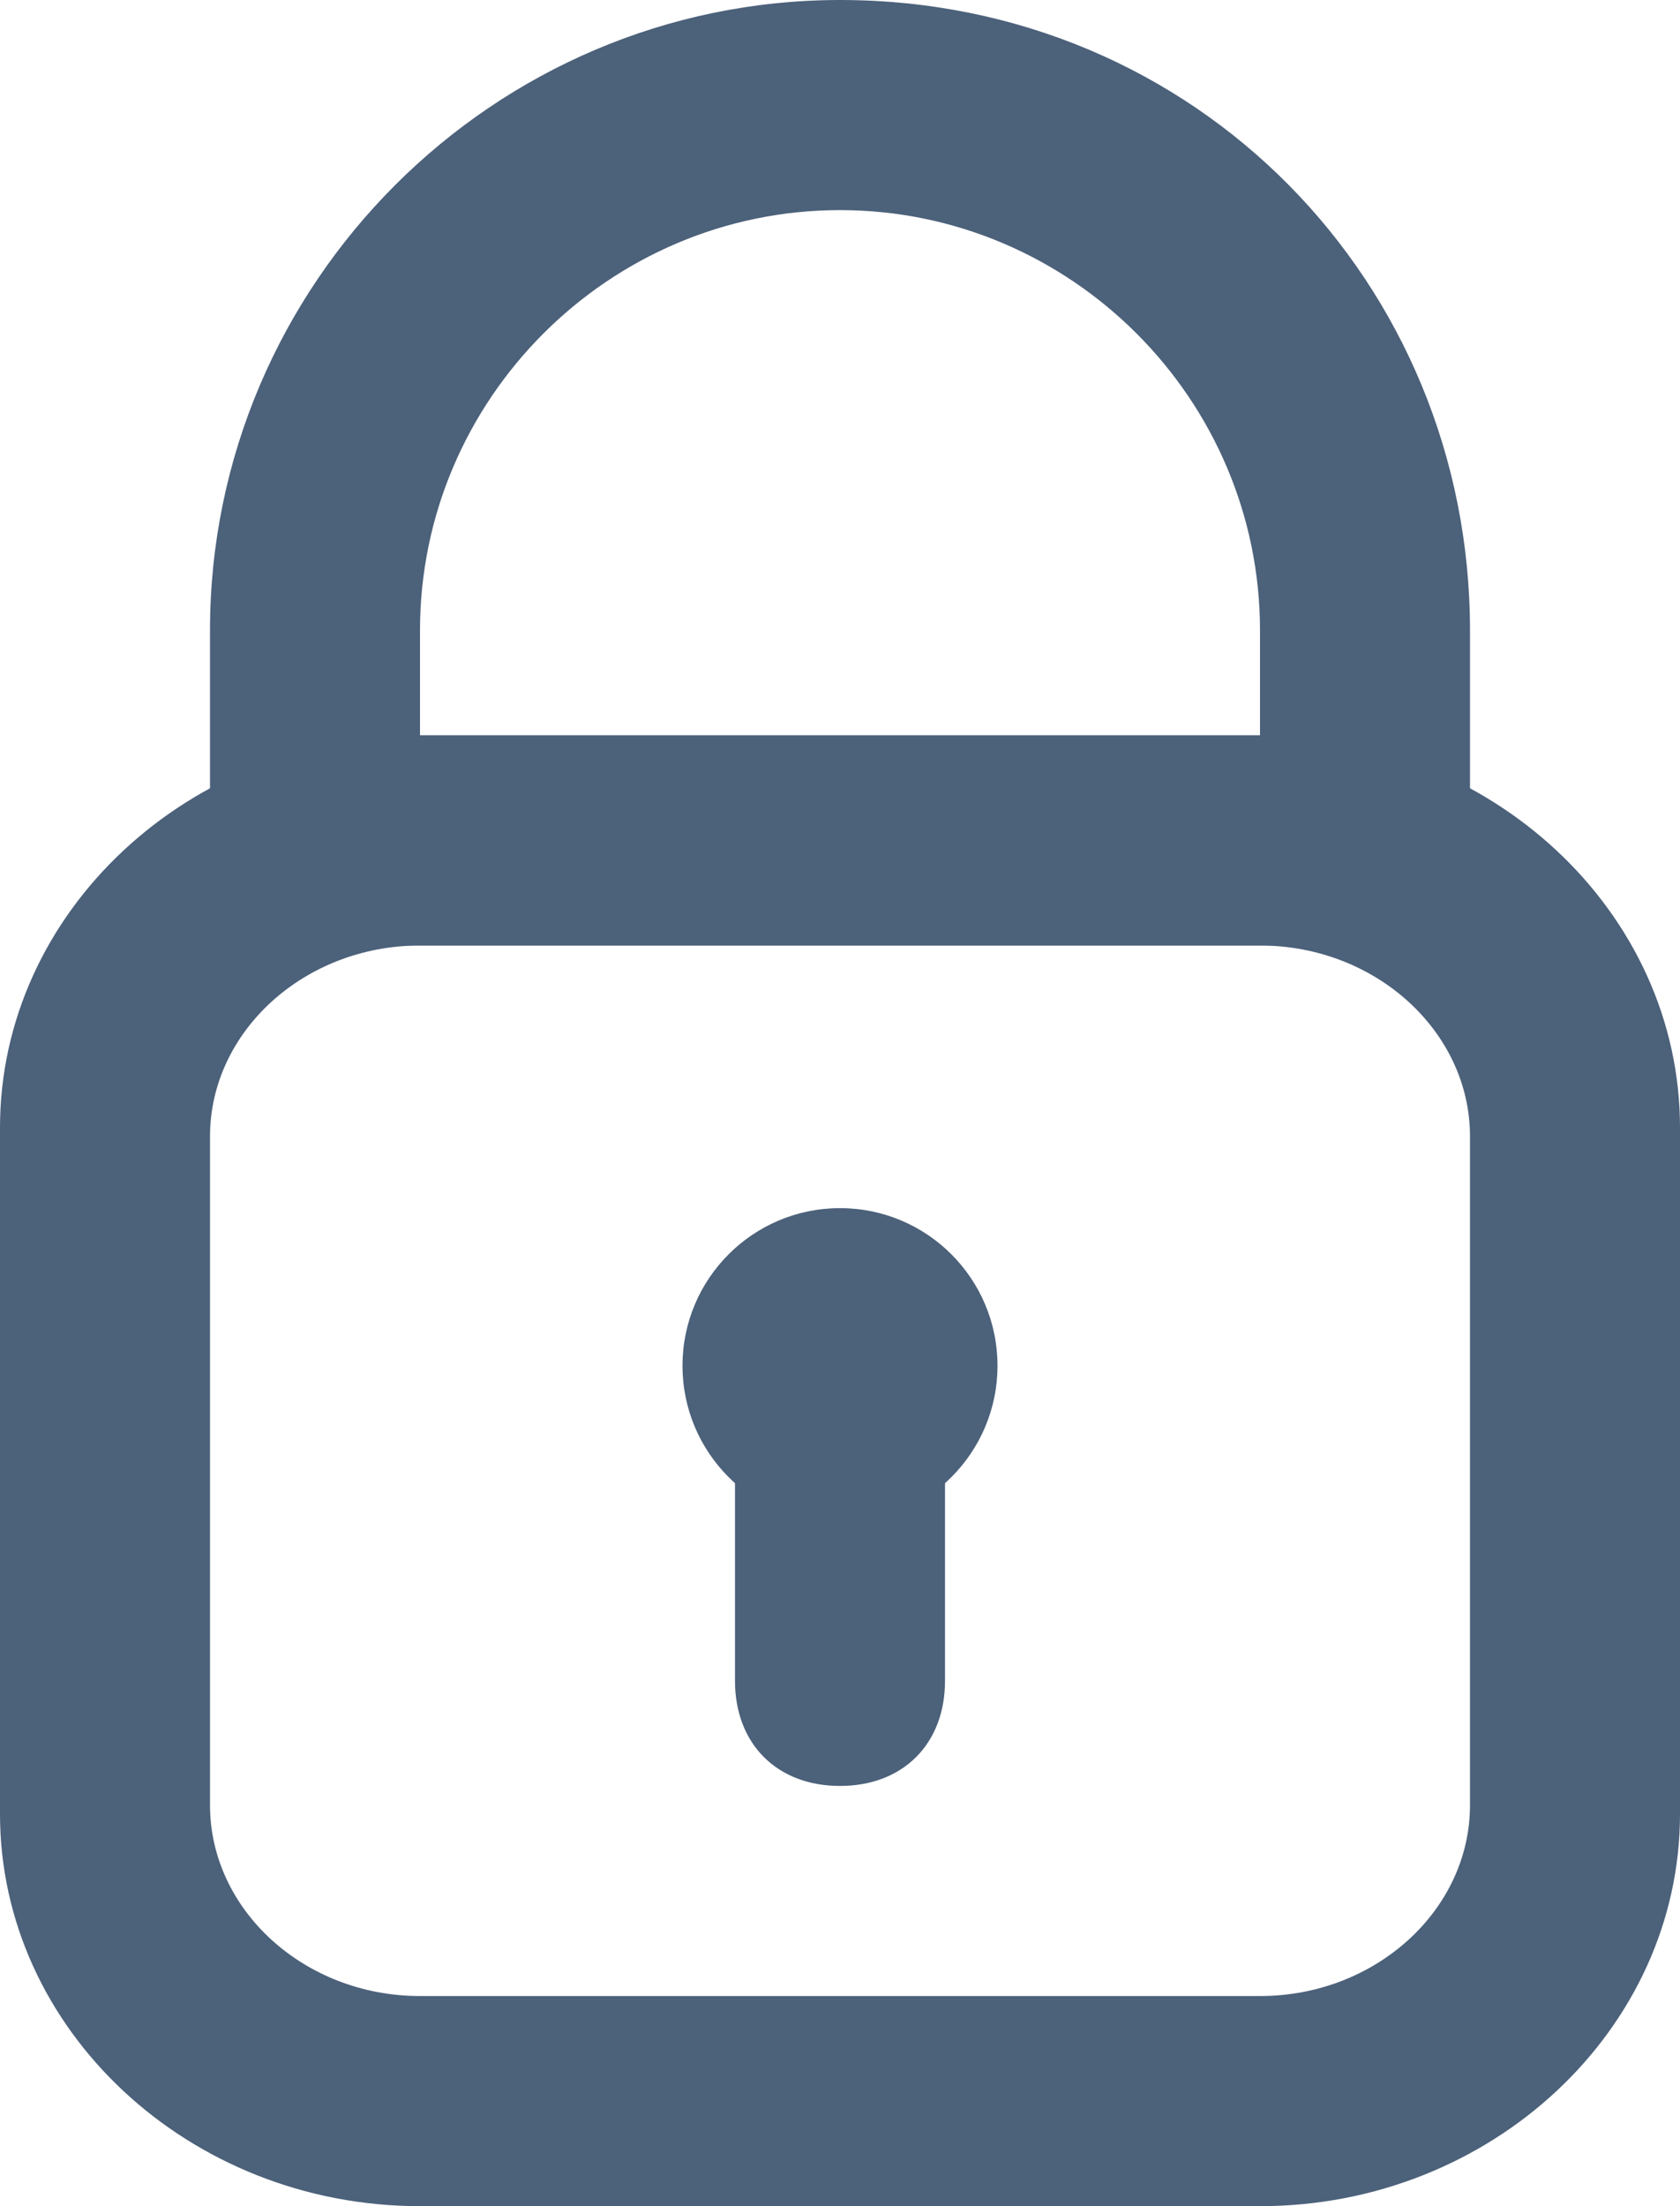
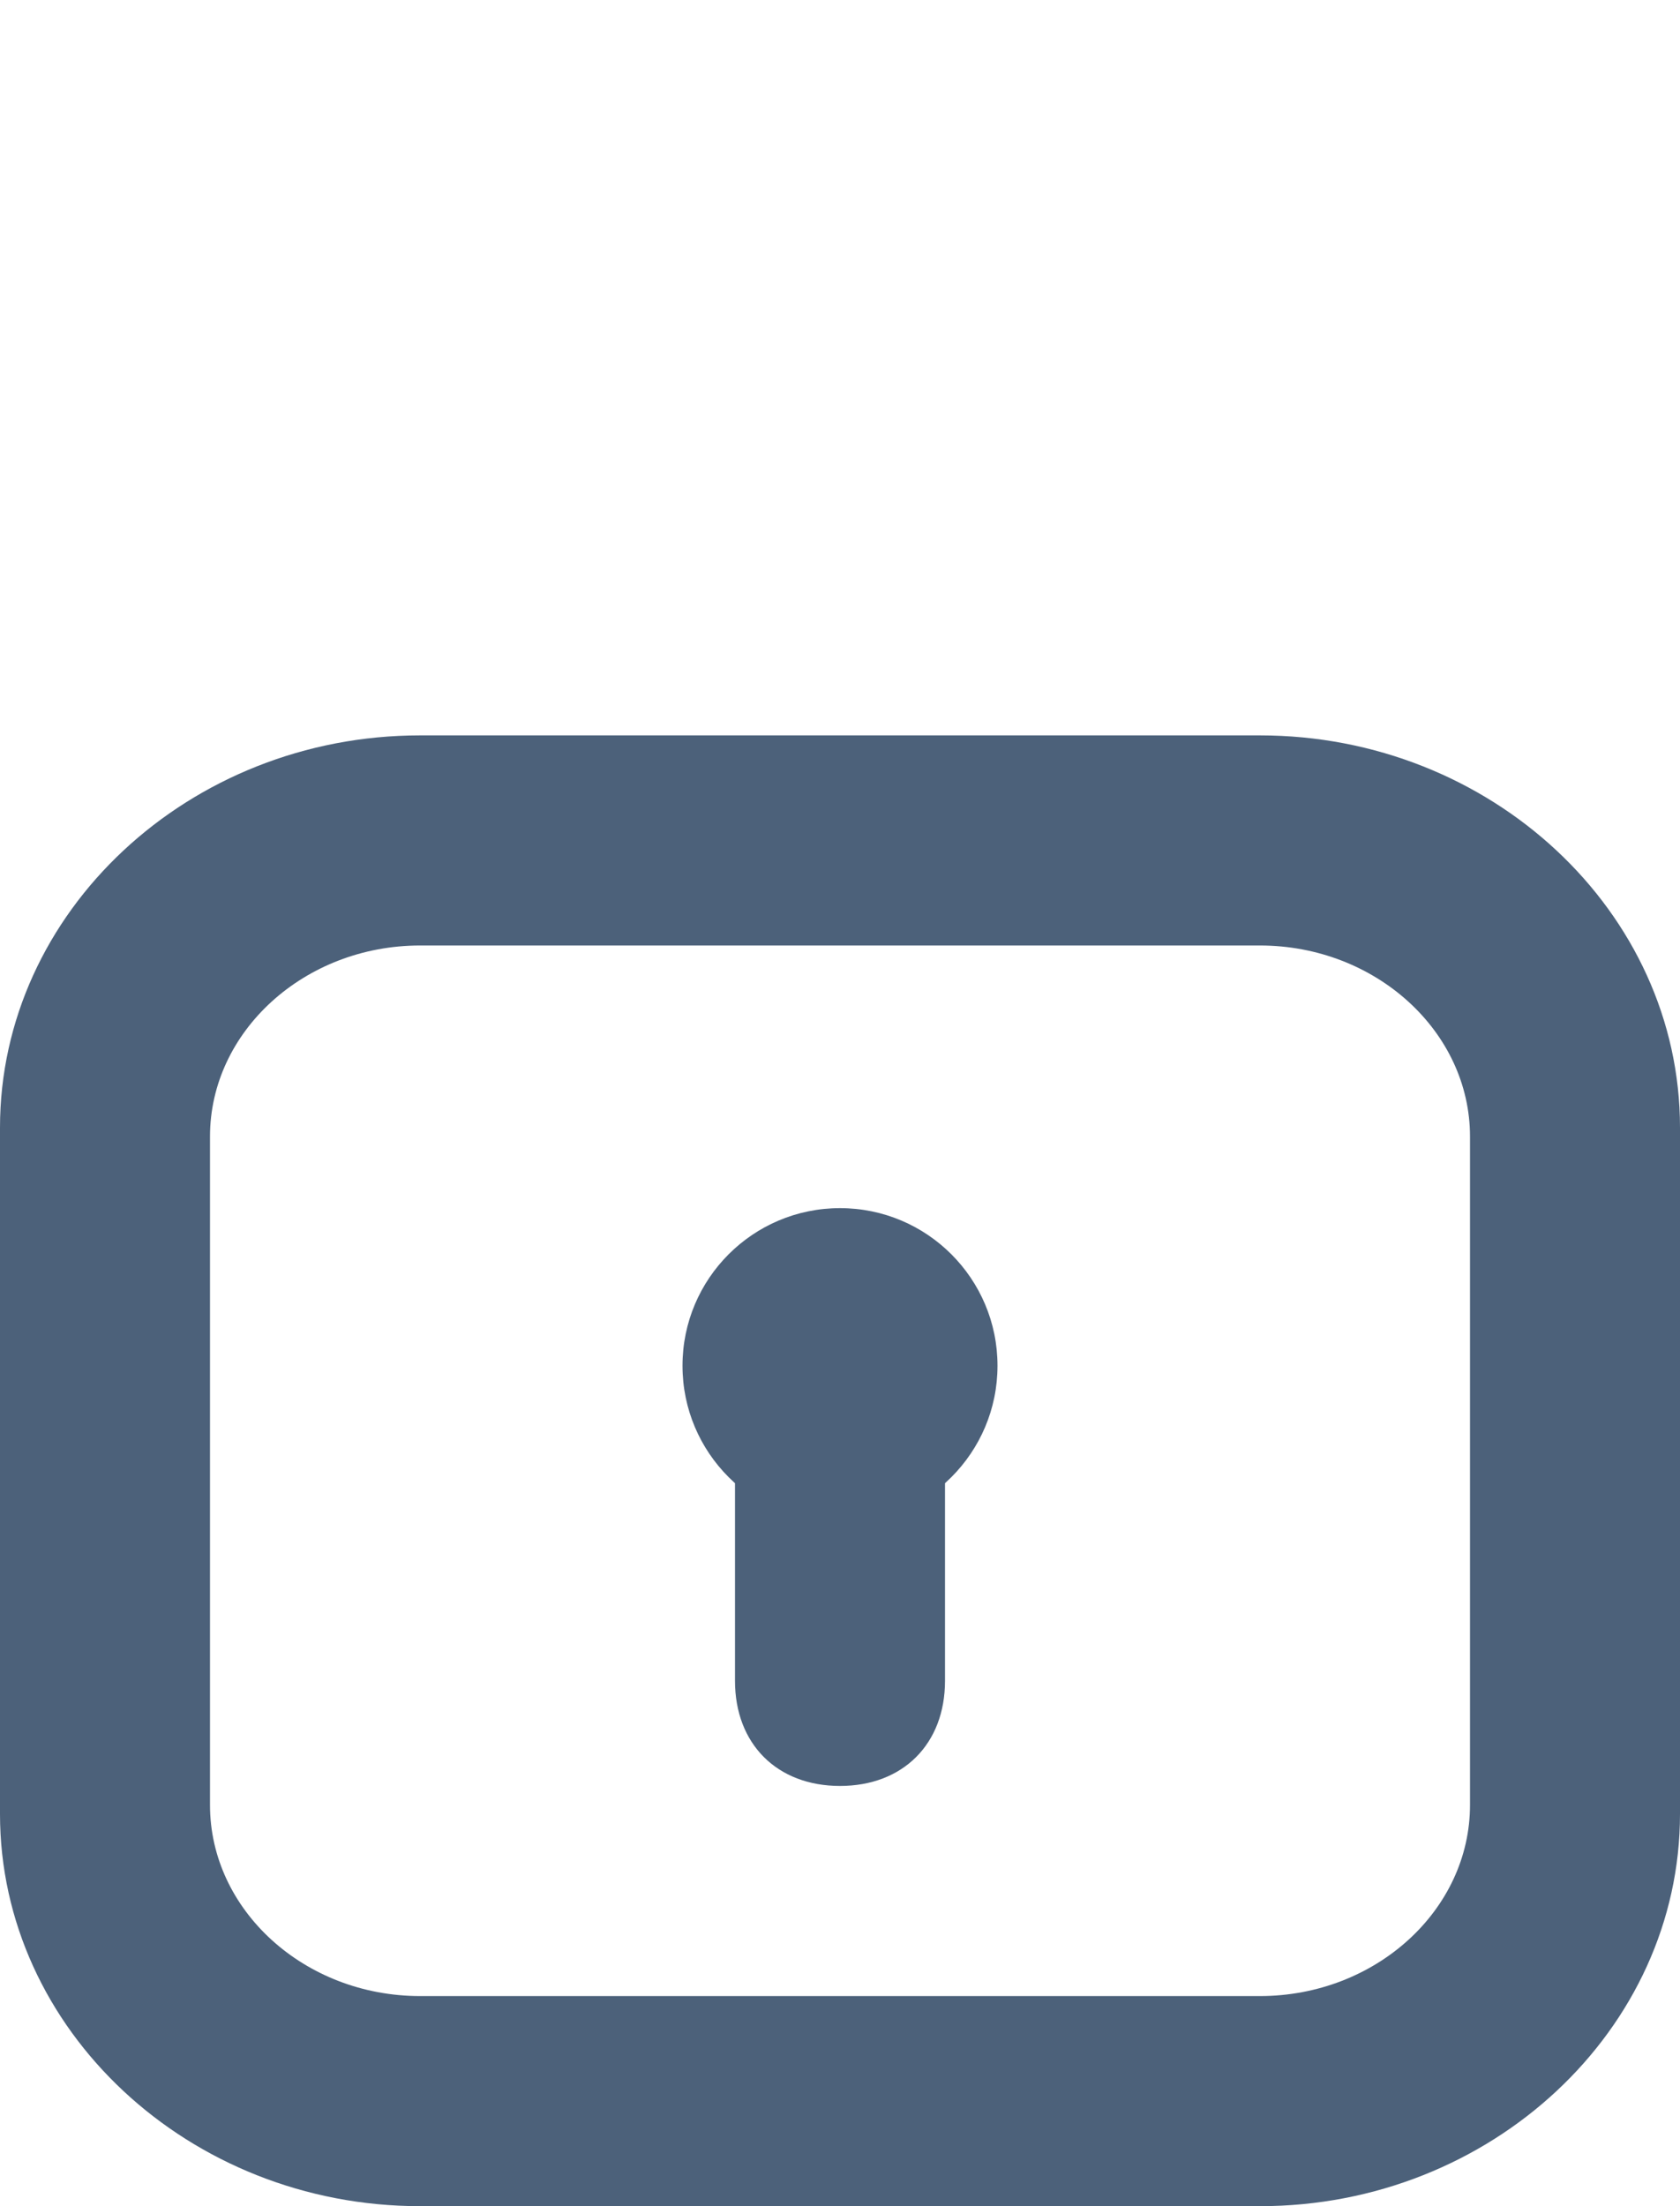
<svg xmlns="http://www.w3.org/2000/svg" width="16px" height="21px" viewBox="0 0 16 21" version="1.1">
  <title>54027CF4-65FF-4FC9-8ED2-5145F8AA88BF</title>
  <desc>Created with sketchtool.</desc>
  <defs />
  <g id="Edit-Profile" stroke="none" stroke-width="1" fill="none" fill-rule="evenodd">
    <g id="Mes-Responsive-Menu" transform="translate(-181, -389)" fill="#4C617A">
      <g id="Group" transform="translate(181, 389)">
        <path d="M12,21 L4,21 C1.8,21 0,19.32 0,17.267 L0,10.733 C0,8.68 1.8,7 4,7 L12,7 C14.2,7 16,8.68 16,10.733 L16,17.267 C16,19.32 14.2,21 12,21 L12,21 Z M4,9 C2.9,9 2,9.818 2,10.818 L2,17.182 C2,18.182 2.9,19 4,19 L12,19 C13.1,19 14,18.182 14,17.182 L14,10.818 C14,9.818 13.1,9 12,9 L4,9 L4,9 Z" id="Shape" />
-         <path d="M3,9 C2.4,9 2,8.6 2,8 L2,6 C2,2.7 4.7,0 8,0 C11.4,0 14,2.7 14,6 L14,8 C14,8.6 13.6,9 13,9 L3,9 Z M12,7 L12,6 C12,3.8 10.2,2 8,2 C5.8,2 4,3.8 4,6 L4,7 L12,7 Z" id="Shape" />
        <circle id="Oval" cx="8" cy="13" r="1.5" />
        <path d="M7,16 L7,14 C7,13.4 7.4,13 8,13 C8.6,13 9,13.4 9,14 L9,16 C9,16.6 8.6,17 8,17 C7.4,17 7,16.6 7,16 Z" id="Shape" />
      </g>
    </g>
  </g>
</svg>